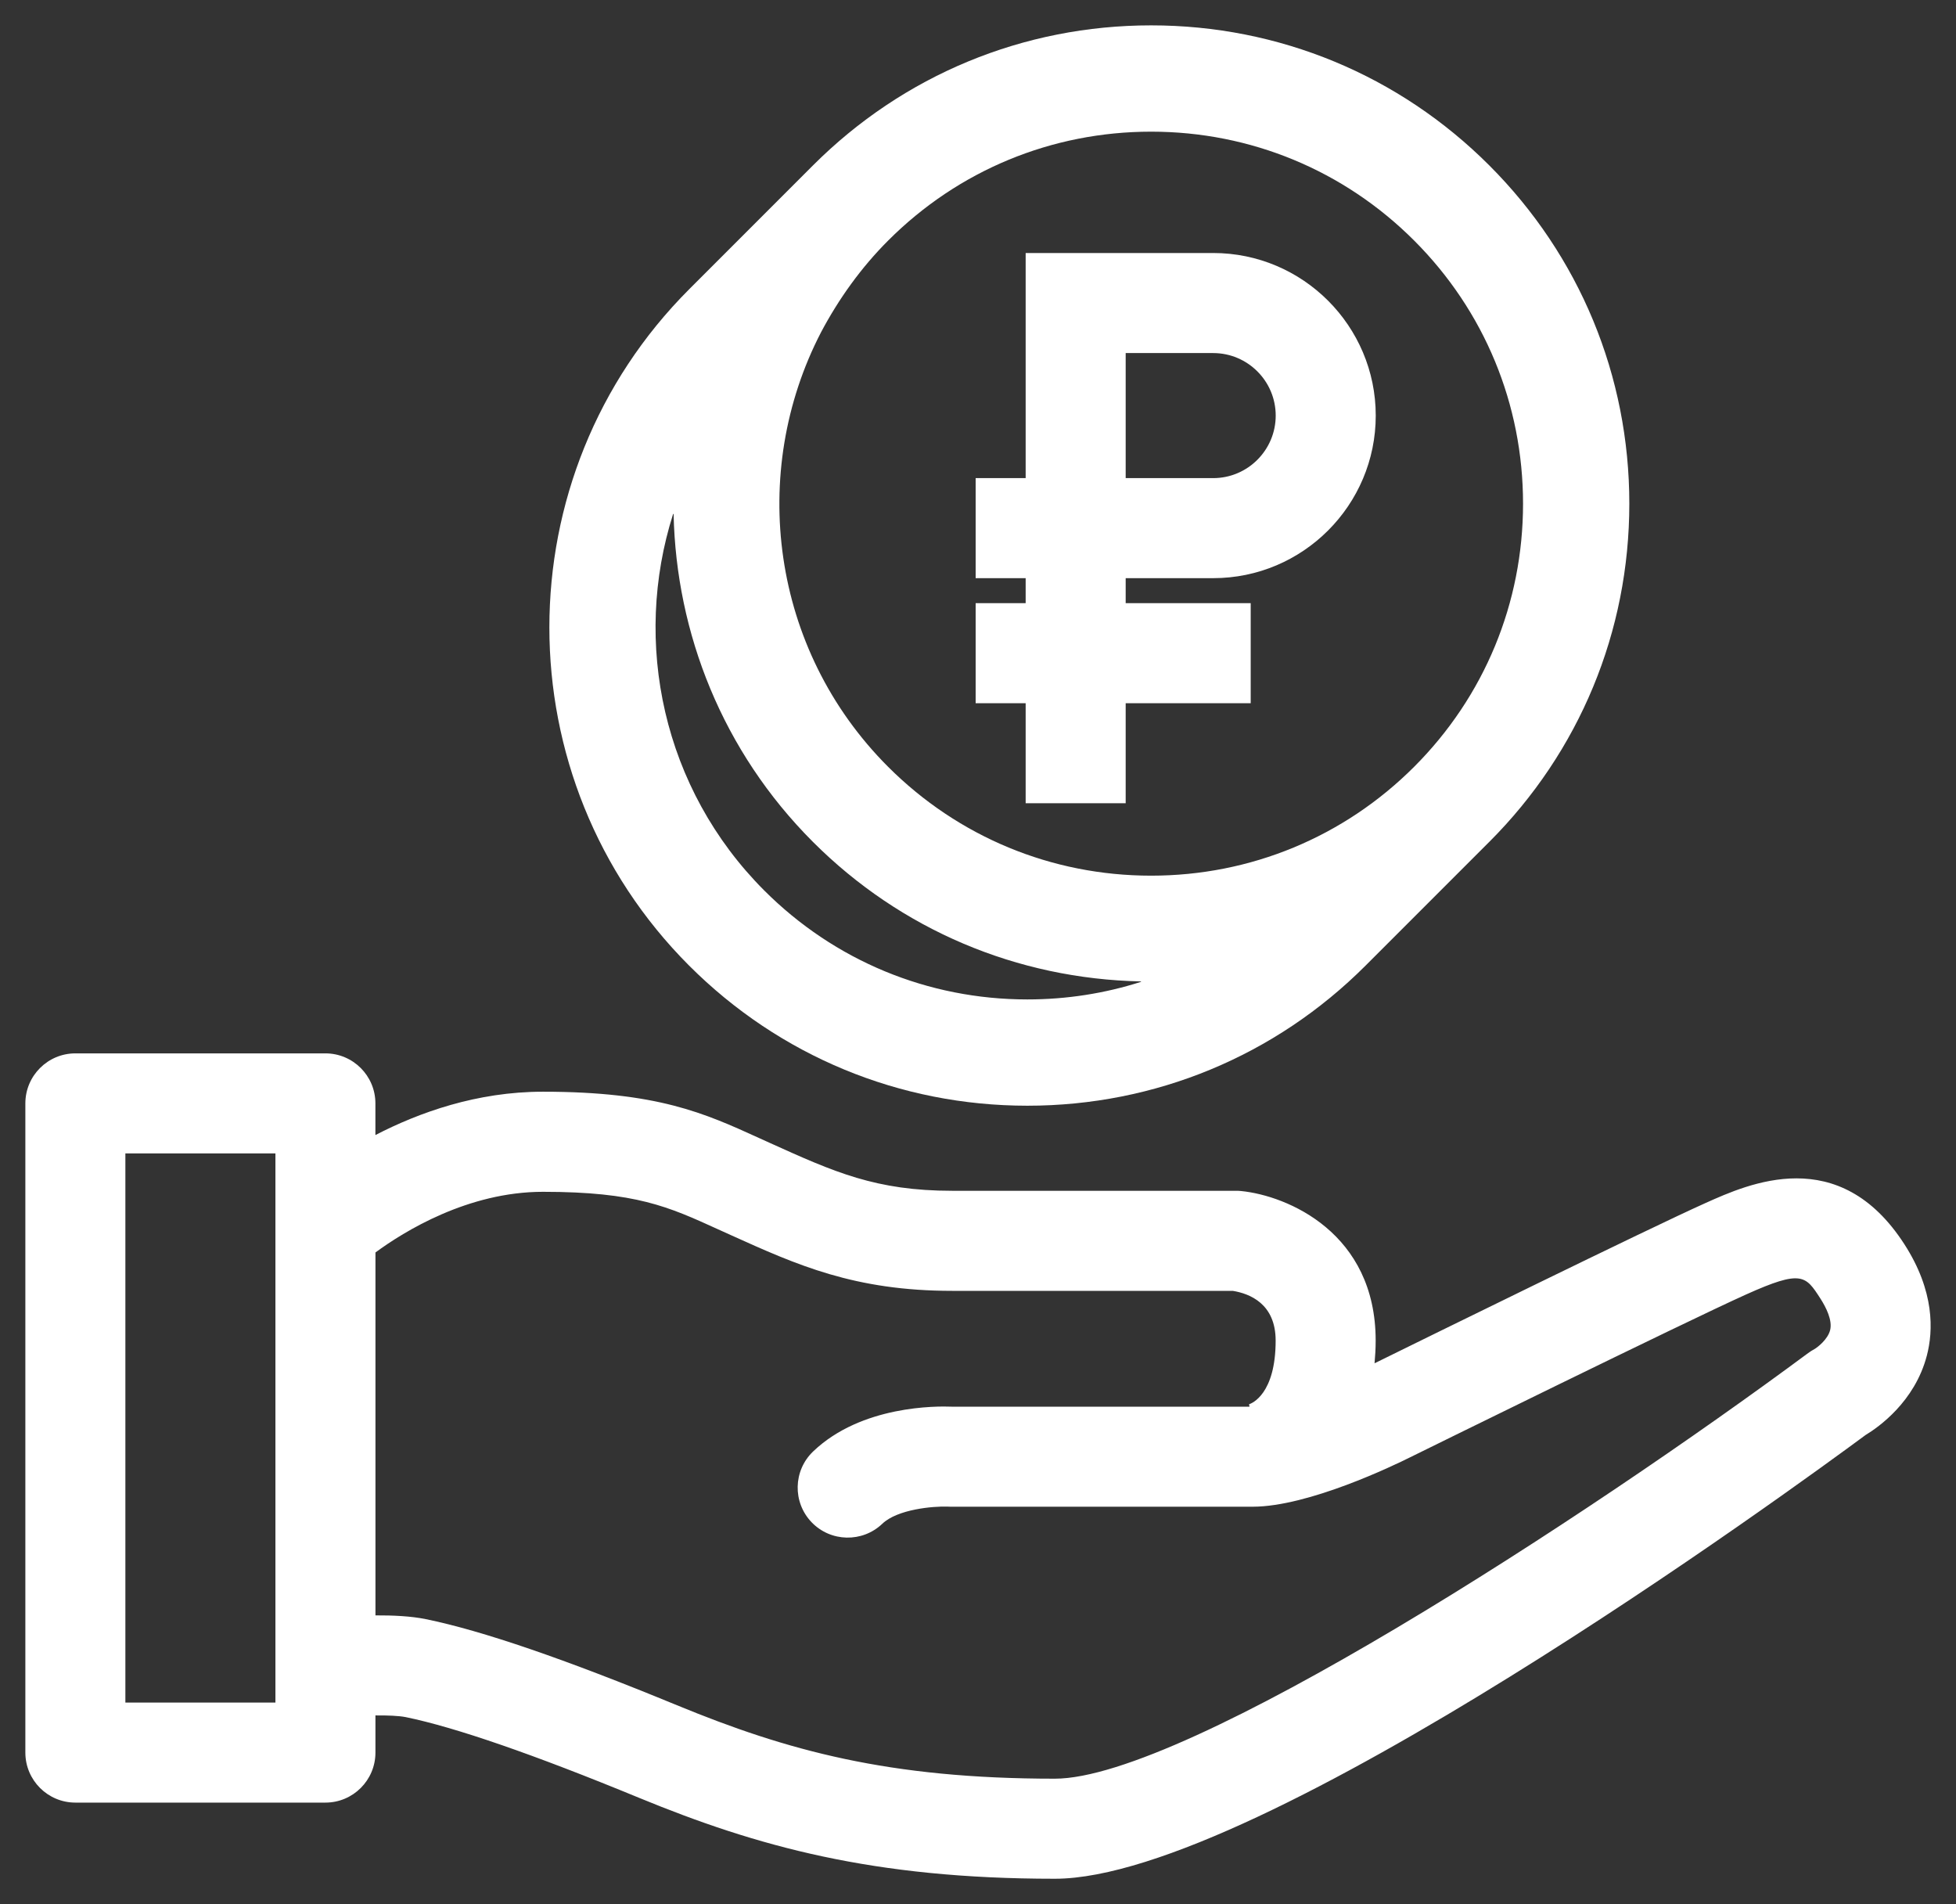
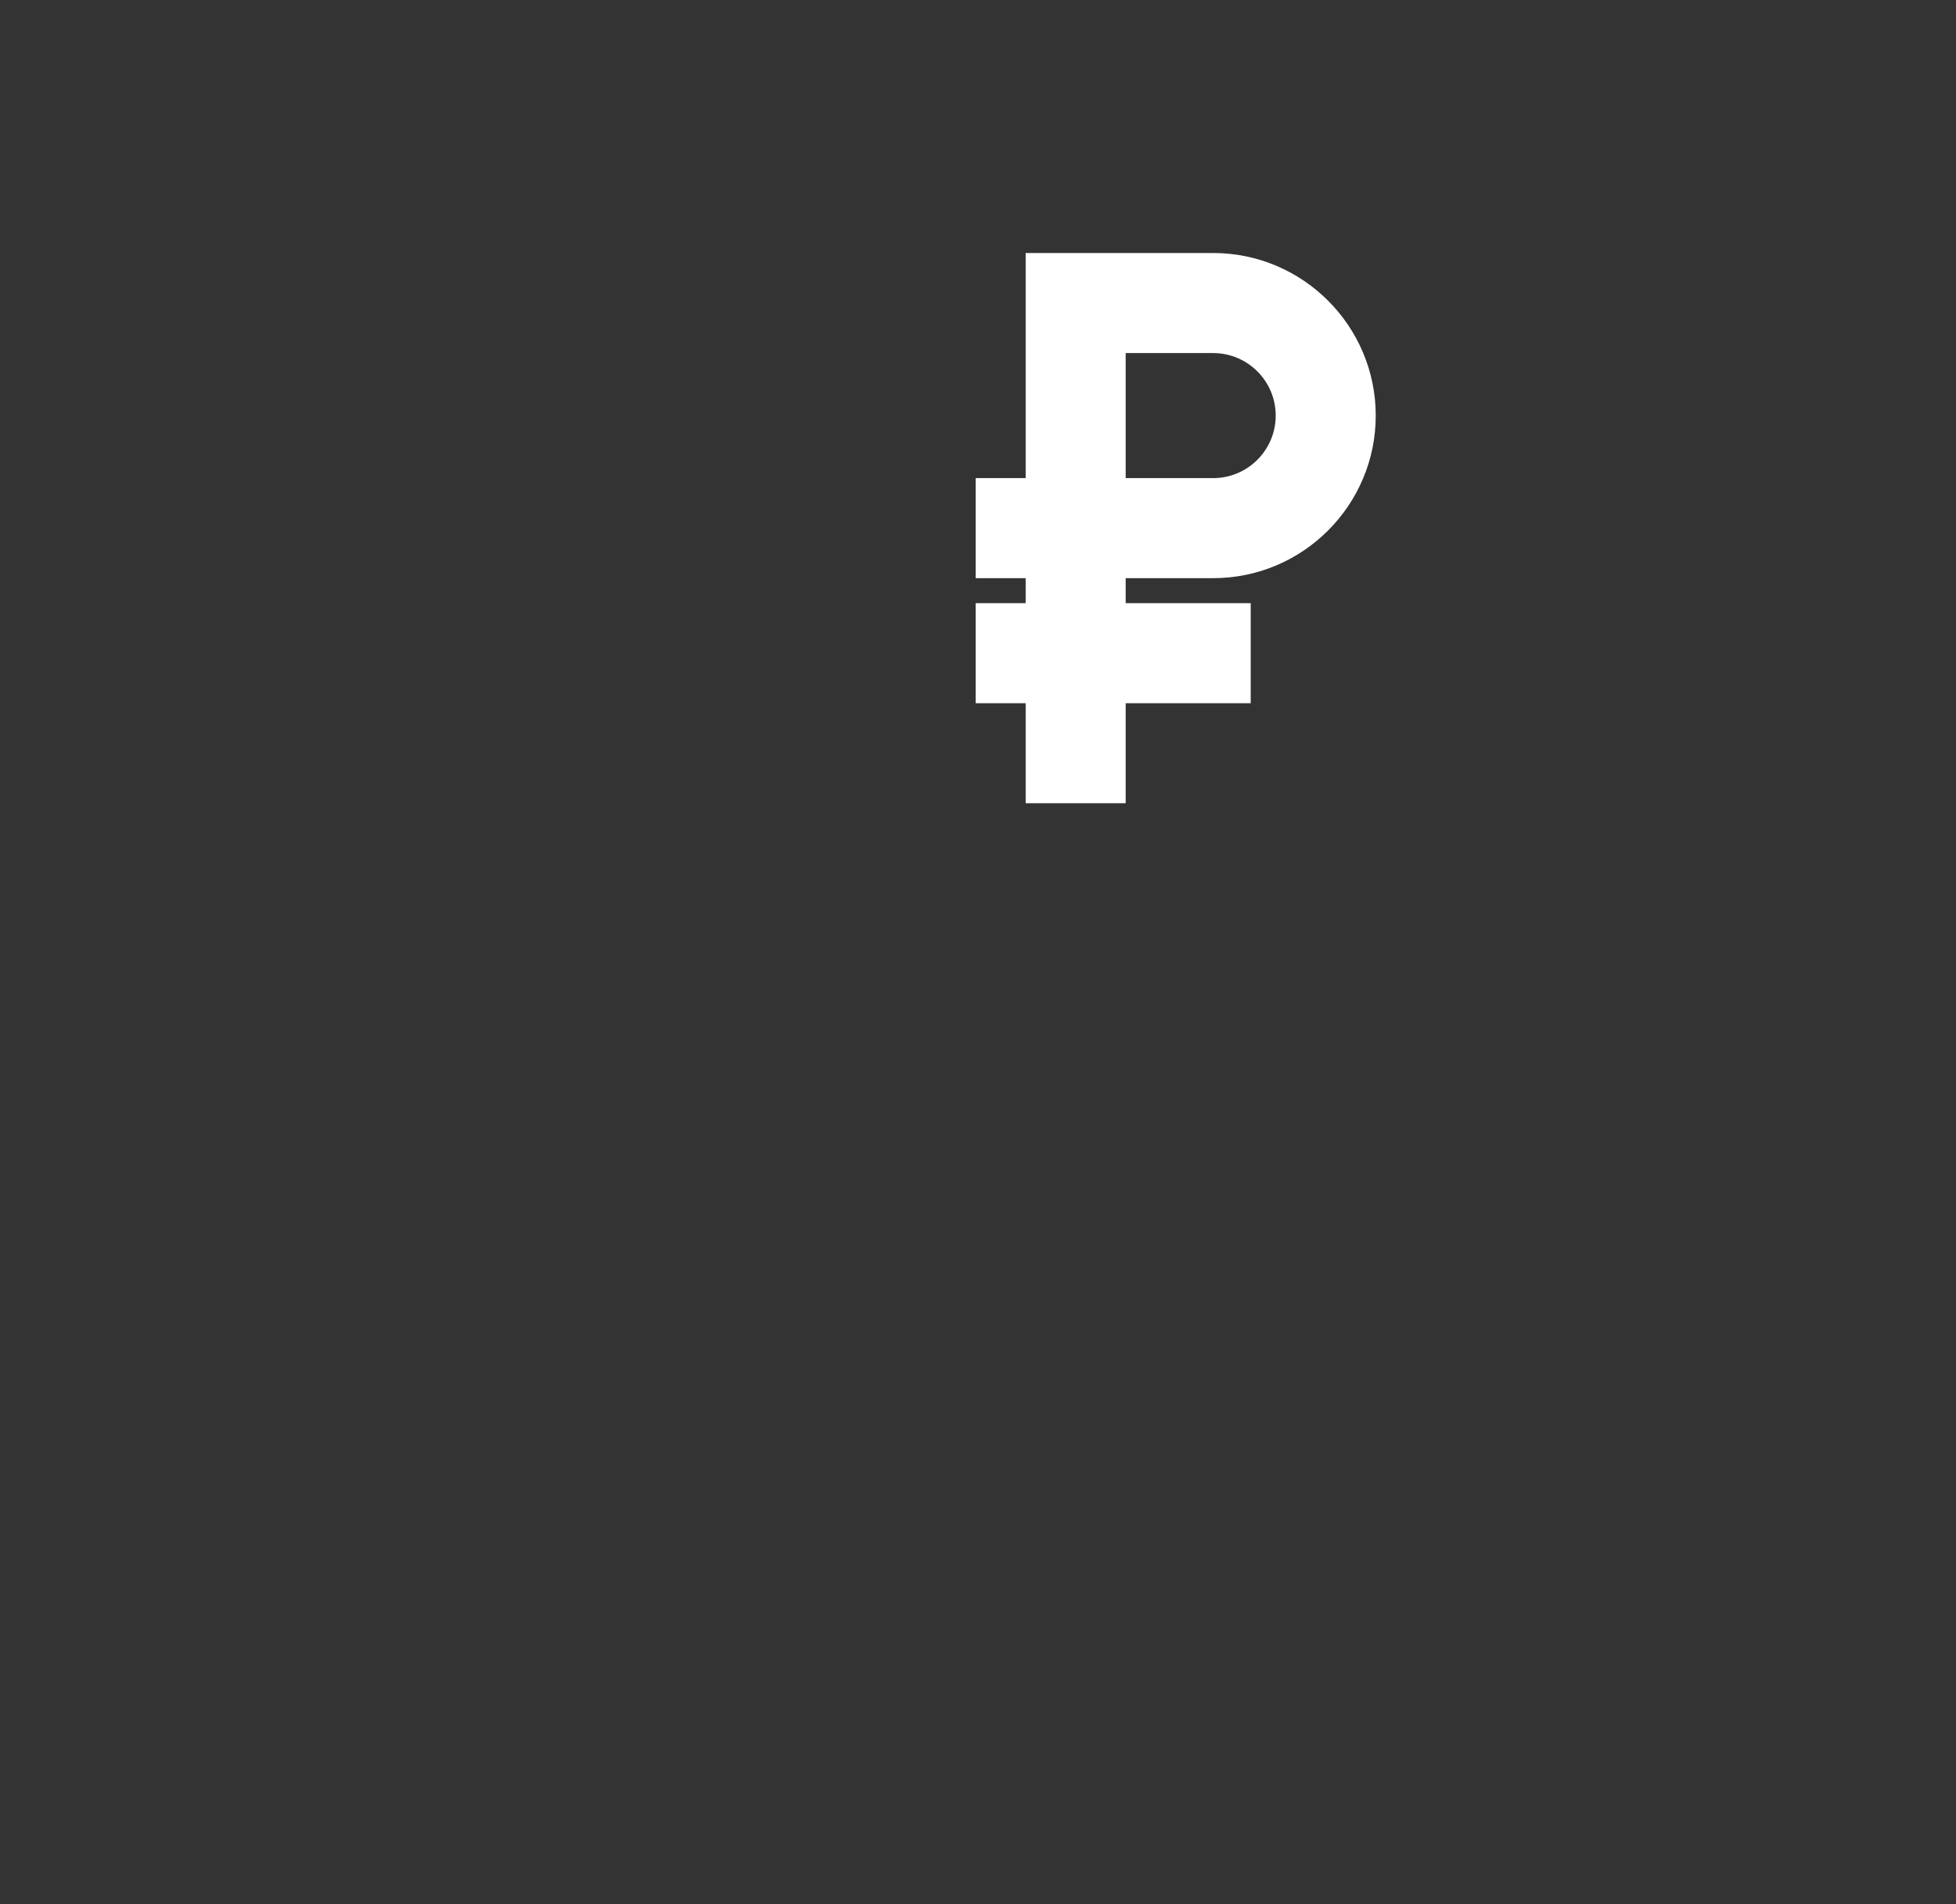
<svg xmlns="http://www.w3.org/2000/svg" viewBox="6001.982 5319.982 100.285 97.602">
  <rect x="6001.982" y="5319.982" width="100.285" height="97.602" fill="#333333" stroke="none" />
-   <path fill="#ffffff" stroke="none" fill-opacity="1" stroke-width="1.3" stroke-opacity="1" fill-rule="evenodd" id="tSvg9948e56333" d="M 6085.518 5345.799 C 6085.518 5339.248 6082.968 5333.09 6078.338 5328.46 C 6073.71 5323.832 6067.553 5321.282 6061.001 5321.282 C 6054.451 5321.282 6048.294 5323.832 6043.664 5328.46 C 6041.549 5330.576 6039.434 5332.691 6037.319 5334.806 C 6027.759 5344.365 6027.759 5359.921 6037.317 5369.482 C 6041.946 5374.109 6048.104 5376.659 6054.654 5376.66 C 6054.656 5376.66 6054.656 5376.66 6054.656 5376.66 C 6061.206 5376.66 6067.364 5374.11 6071.992 5369.481 C 6074.103 5367.371 6076.213 5365.26 6078.323 5363.15 C 6078.328 5363.145 6078.333 5363.141 6078.337 5363.137C 6082.967 5358.509 6085.518 5352.351 6085.518 5345.799Z M 6061.001 5326.731 C 6066.099 5326.731 6070.887 5328.713 6074.487 5332.313 C 6078.087 5335.914 6080.069 5340.703 6080.069 5345.8 C 6080.069 5350.896 6078.087 5355.685 6074.487 5359.286 C 6070.887 5362.885 6066.097 5364.868 6061.001 5364.868 C 6055.904 5364.868 6051.115 5362.885 6047.514 5359.286 C 6041.497 5353.268 6040.354 5344.196 6044.077 5337.013 C 6044.996 5335.281 6046.144 5333.686 6047.517 5332.314C 6051.115 5328.713 6055.905 5326.731 6061.001 5326.731Z M 6054.655 5371.212 C 6054.655 5371.212 6054.655 5371.212 6054.655 5371.212 C 6049.556 5371.212 6044.768 5369.228 6041.168 5365.63 C 6035.953 5360.413 6034.396 5352.9 6036.497 5346.315 C 6036.504 5346.322 6036.512 5346.333 6036.518 5346.34 C 6036.651 5352.437 6039.019 5358.494 6043.662 5363.137 C 6048.167 5367.641 6054.123 5370.156 6060.478 5370.289 C 6060.479 5370.295 6060.486 5370.303 6060.486 5370.309C 6058.627 5370.904 6056.667 5371.212 6054.655 5371.212Z" stroke-linecap="butt" />
-   <path fill="#ffffff" stroke="none" fill-opacity="1" stroke-width="1.3" stroke-opacity="1" fill-rule="evenodd" id="tSvgdaa05689e" d="M 6099.623 5383.764 C 6096.274 5378.565 6091.64 5380.653 6089.412 5381.654 C 6086.485 5382.965 6074.908 5388.656 6072.456 5389.863 C 6072.49 5389.491 6072.513 5389.106 6072.513 5388.698 C 6072.513 5383.182 6068 5381.273 6065.614 5381.033 C 6065.529 5381.024 6065.444 5381.021 6065.359 5381.021 C 6060.507 5381.021 6055.655 5381.021 6050.803 5381.021 C 6046.885 5381.021 6044.763 5380.063 6041.436 5378.56 C 6041.258 5378.479 6041.079 5378.398 6040.901 5378.317 C 6038.105 5377.044 6035.691 5375.942 6029.819 5375.942 C 6026.433 5375.942 6023.468 5377.006 6021.229 5378.164 C 6021.229 5377.623 6021.229 5377.082 6021.229 5376.541 C 6021.229 5375.126 6020.081 5373.977 6018.665 5373.977 C 6014.392 5373.977 6010.119 5373.977 6005.846 5373.977 C 6004.431 5373.977 6003.282 5375.126 6003.282 5376.541 C 6003.282 5387.633 6003.282 5398.726 6003.282 5409.818 C 6003.282 5411.233 6004.431 5412.382 6005.846 5412.382 C 6010.12 5412.382 6014.393 5412.382 6018.667 5412.382 C 6020.082 5412.382 6021.231 5411.233 6021.231 5409.818 C 6021.231 5409.183 6021.231 5408.548 6021.231 5407.913 C 6021.854 5407.908 6022.429 5407.93 6022.779 5407.999 C 6025.317 5408.519 6029.34 5409.909 6034.735 5412.132 C 6040.788 5414.624 6046.733 5416.285 6056.063 5416.285 C 6066.526 5416.285 6093.967 5396.249 6097.627 5393.542 C 6098.295 5393.14 6100.153 5391.833 6100.771 5389.474C 6101.105 5388.201 6101.177 5386.176 6099.623 5383.764Z M 6016.103 5407.254 C 6013.538 5407.254 6010.974 5407.254 6008.41 5407.254 C 6008.41 5397.871 6008.41 5388.488 6008.41 5379.105 C 6010.974 5379.105 6013.538 5379.105 6016.103 5379.105C 6016.103 5388.488 6016.103 5397.871 6016.103 5407.254Z M 6095.815 5388.156 C 6095.697 5388.642 6095.159 5389.048 6095.019 5389.13 C 6094.904 5389.191 6094.792 5389.262 6094.687 5389.339 C 6083.306 5397.774 6062.758 5411.156 6056.063 5411.156 C 6047.546 5411.156 6042.335 5409.715 6036.688 5407.39 C 6030.915 5405.013 6026.703 5403.569 6023.81 5402.977 C 6023.055 5402.822 6022.119 5402.78 6021.232 5402.785 C 6021.232 5396.584 6021.232 5390.383 6021.232 5384.182 C 6022.696 5383.106 6025.969 5381.073 6029.822 5381.073 C 6034.579 5381.073 6036.249 5381.835 6038.777 5382.986 C 6038.999 5383.086 6039.221 5383.187 6039.442 5383.287 C 6042.844 5384.823 6045.782 5386.15 6050.804 5386.15 C 6055.597 5386.15 6060.391 5386.15 6065.185 5386.15 C 6066.055 5386.29 6067.385 5386.812 6067.385 5388.698 C 6067.385 5391.441 6066.164 5391.918 6066.022 5391.964 C 6066.029 5392.005 6066.036 5392.046 6066.044 5392.087 C 6060.956 5392.087 6055.868 5392.087 6050.781 5392.087 C 6050.023 5392.056 6046.149 5392.012 6043.671 5394.383 C 6042.647 5395.364 6042.612 5396.986 6043.591 5398.009 C 6044.569 5399.03 6046.194 5399.065 6047.217 5398.09 C 6047.997 5397.342 6049.828 5397.183 6050.567 5397.21 C 6050.618 5397.214 6050.668 5397.215 6050.718 5397.215 C 6055.879 5397.215 6061.041 5397.215 6066.203 5397.215 C 6069.068 5397.215 6073.455 5395.094 6074.292 5394.676 C 6074.432 5394.606 6088.387 5387.735 6091.514 5386.332 C 6094.355 5385.054 6094.556 5385.369 6095.313 5386.542C 6095.608 5387.001 6095.936 5387.655 6095.815 5388.156Z" stroke-linecap="butt" />
  <path fill="#ffffff" stroke="none" fill-opacity="1" stroke-width="1.3" stroke-opacity="1" fill-rule="evenodd" id="tSvgdbb92bcd1e" d="M 6064.183 5349.618 C 6068.778 5349.618 6072.517 5345.88 6072.517 5341.285 C 6072.517 5336.69 6068.778 5332.951 6064.183 5332.951 C 6060.978 5332.951 6057.773 5332.951 6054.568 5332.951 C 6054.568 5336.798 6054.568 5340.644 6054.568 5344.49 C 6053.713 5344.49 6052.859 5344.49 6052.004 5344.49 C 6052.004 5346.199 6052.004 5347.909 6052.004 5349.618 C 6052.859 5349.618 6053.713 5349.618 6054.568 5349.618 C 6054.568 5350.045 6054.568 5350.473 6054.568 5350.9 C 6053.713 5350.9 6052.859 5350.9 6052.004 5350.9 C 6052.004 5352.609 6052.004 5354.319 6052.004 5356.028 C 6052.859 5356.028 6053.713 5356.028 6054.568 5356.028 C 6054.568 5357.738 6054.568 5359.447 6054.568 5361.156 C 6056.277 5361.156 6057.987 5361.156 6059.696 5361.156 C 6059.696 5359.447 6059.696 5357.738 6059.696 5356.028 C 6061.833 5356.028 6063.97 5356.028 6066.106 5356.028 C 6066.106 5354.319 6066.106 5352.609 6066.106 5350.9 C 6063.97 5350.9 6061.833 5350.9 6059.696 5350.9 C 6059.696 5350.473 6059.696 5350.045 6059.696 5349.618C 6061.192 5349.618 6062.688 5349.618 6064.183 5349.618Z M 6059.696 5338.08 C 6061.192 5338.08 6062.688 5338.08 6064.183 5338.08 C 6065.951 5338.08 6067.388 5339.518 6067.388 5341.285 C 6067.388 5343.051 6065.951 5344.49 6064.183 5344.49 C 6062.688 5344.49 6061.192 5344.49 6059.696 5344.49C 6059.696 5342.353 6059.696 5340.216 6059.696 5338.08Z" stroke-linecap="butt" />
  <defs> </defs>
</svg>